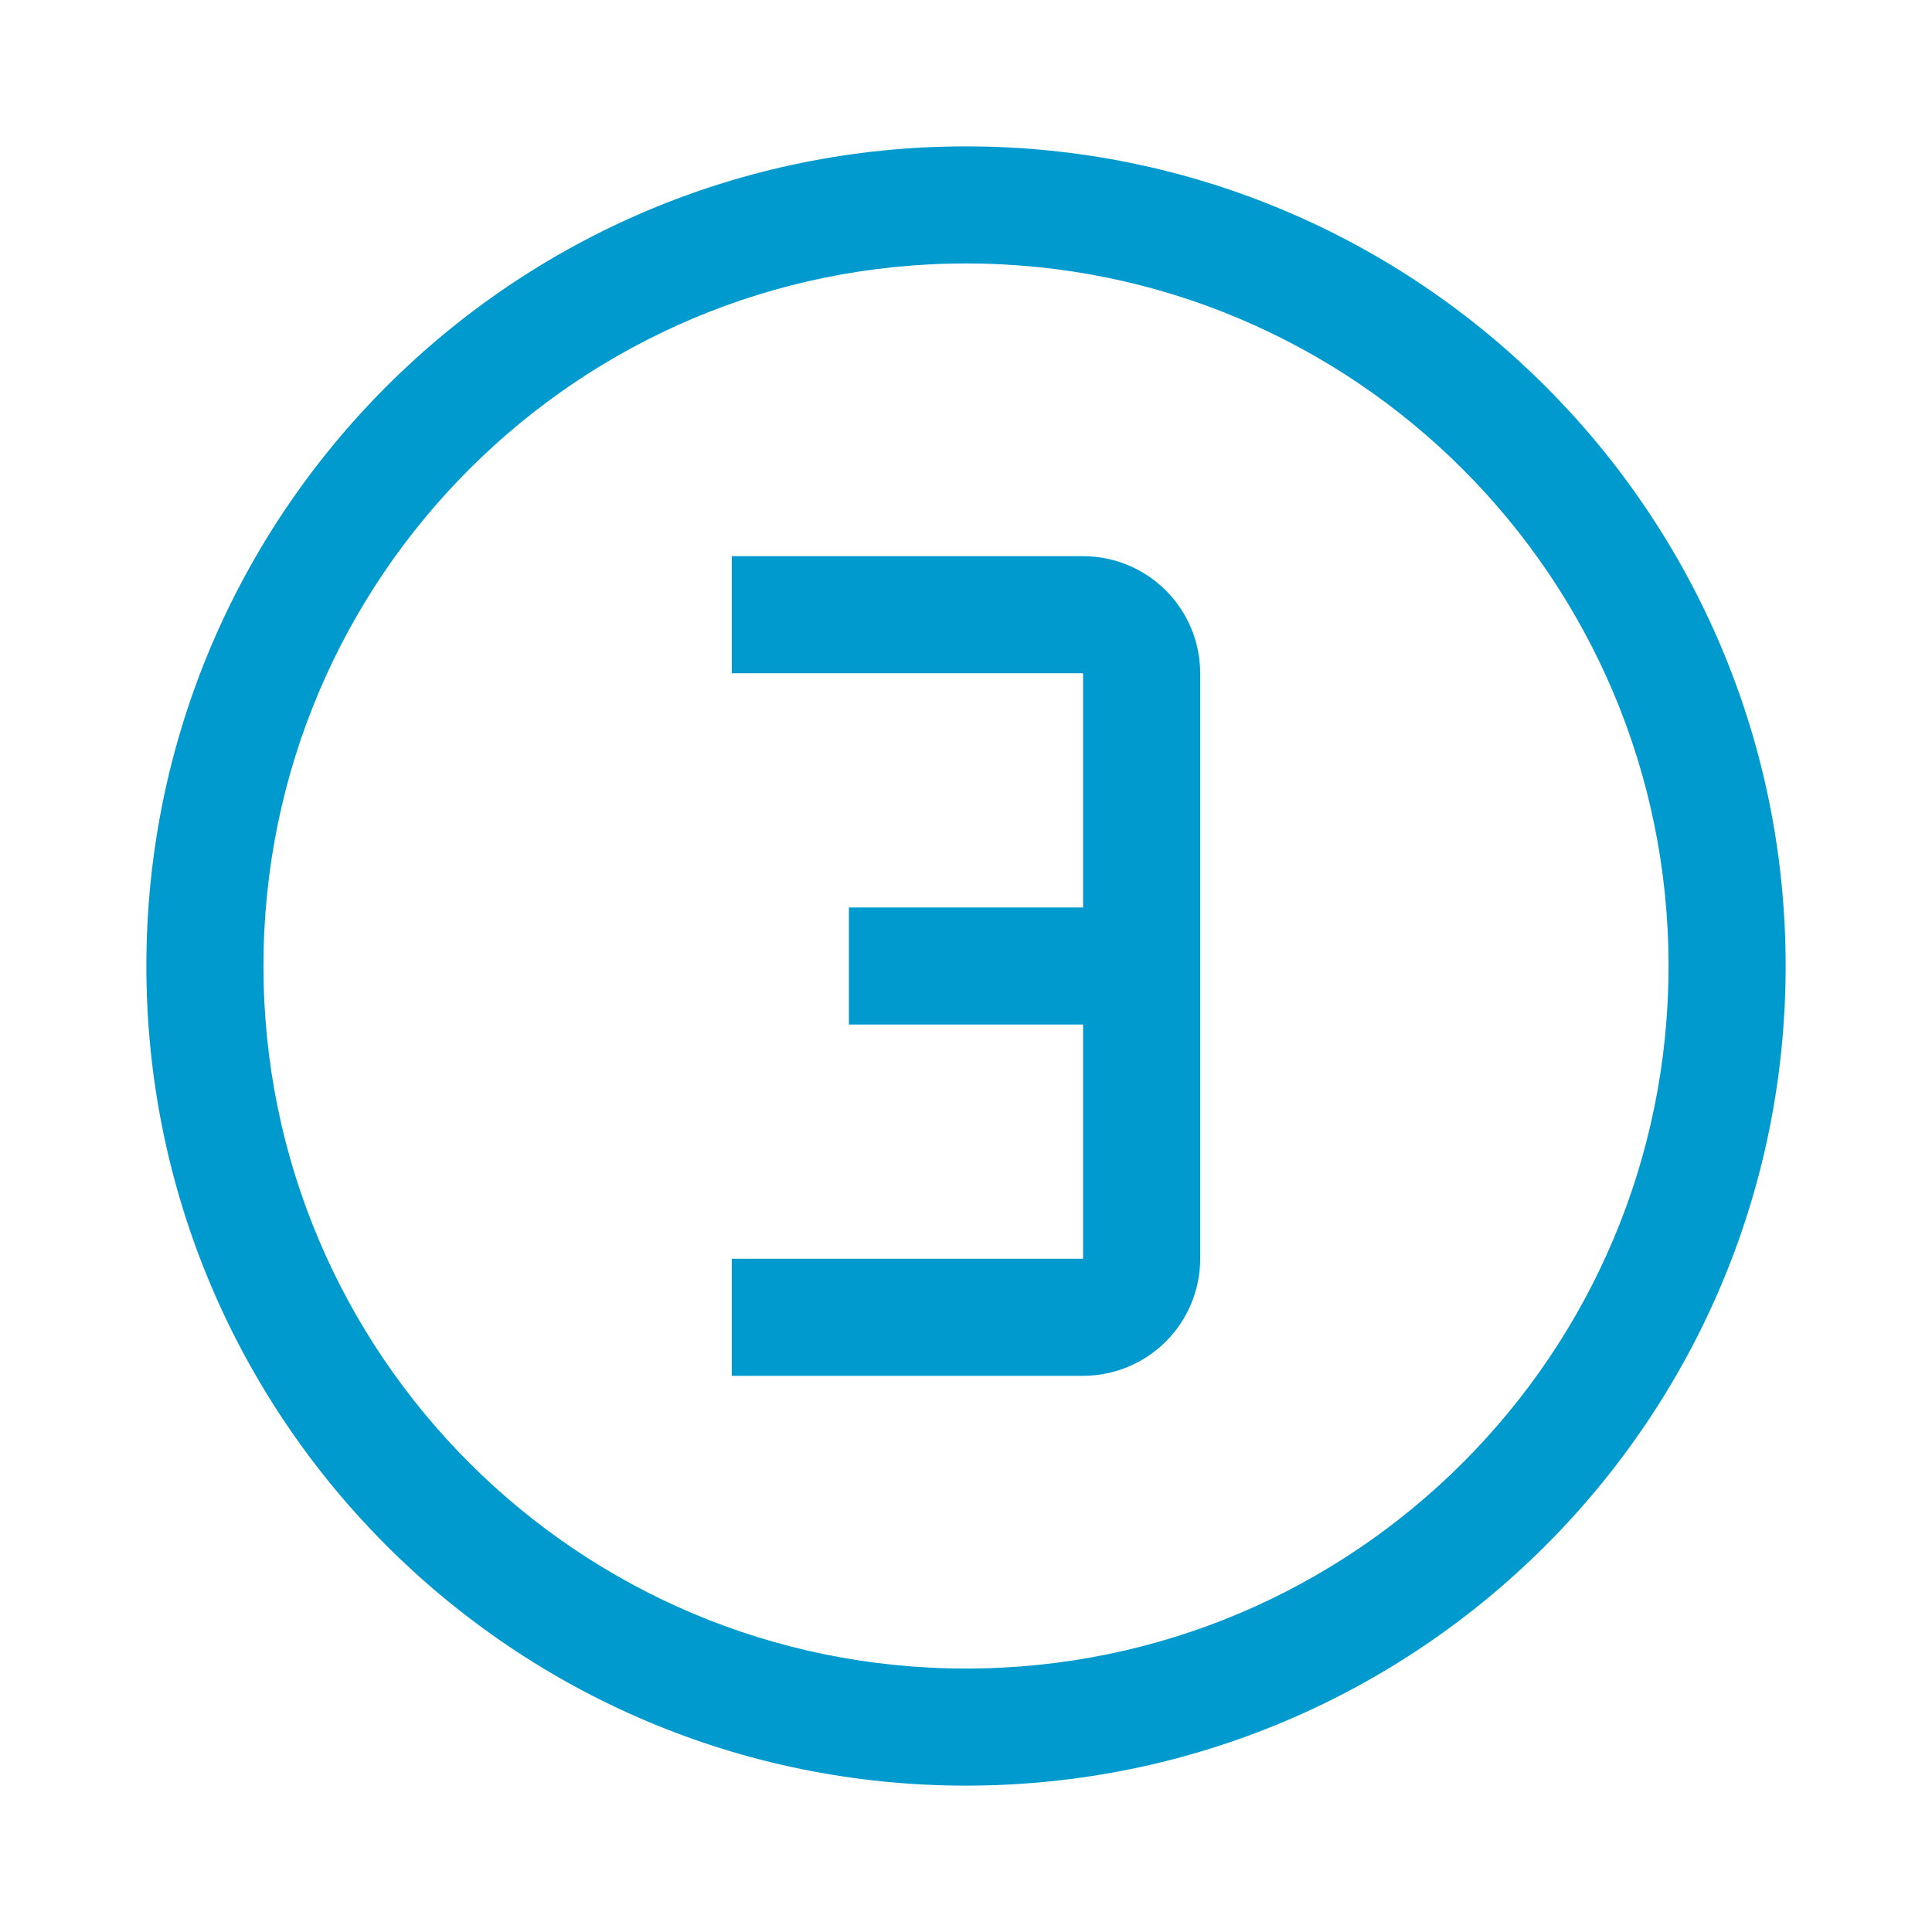
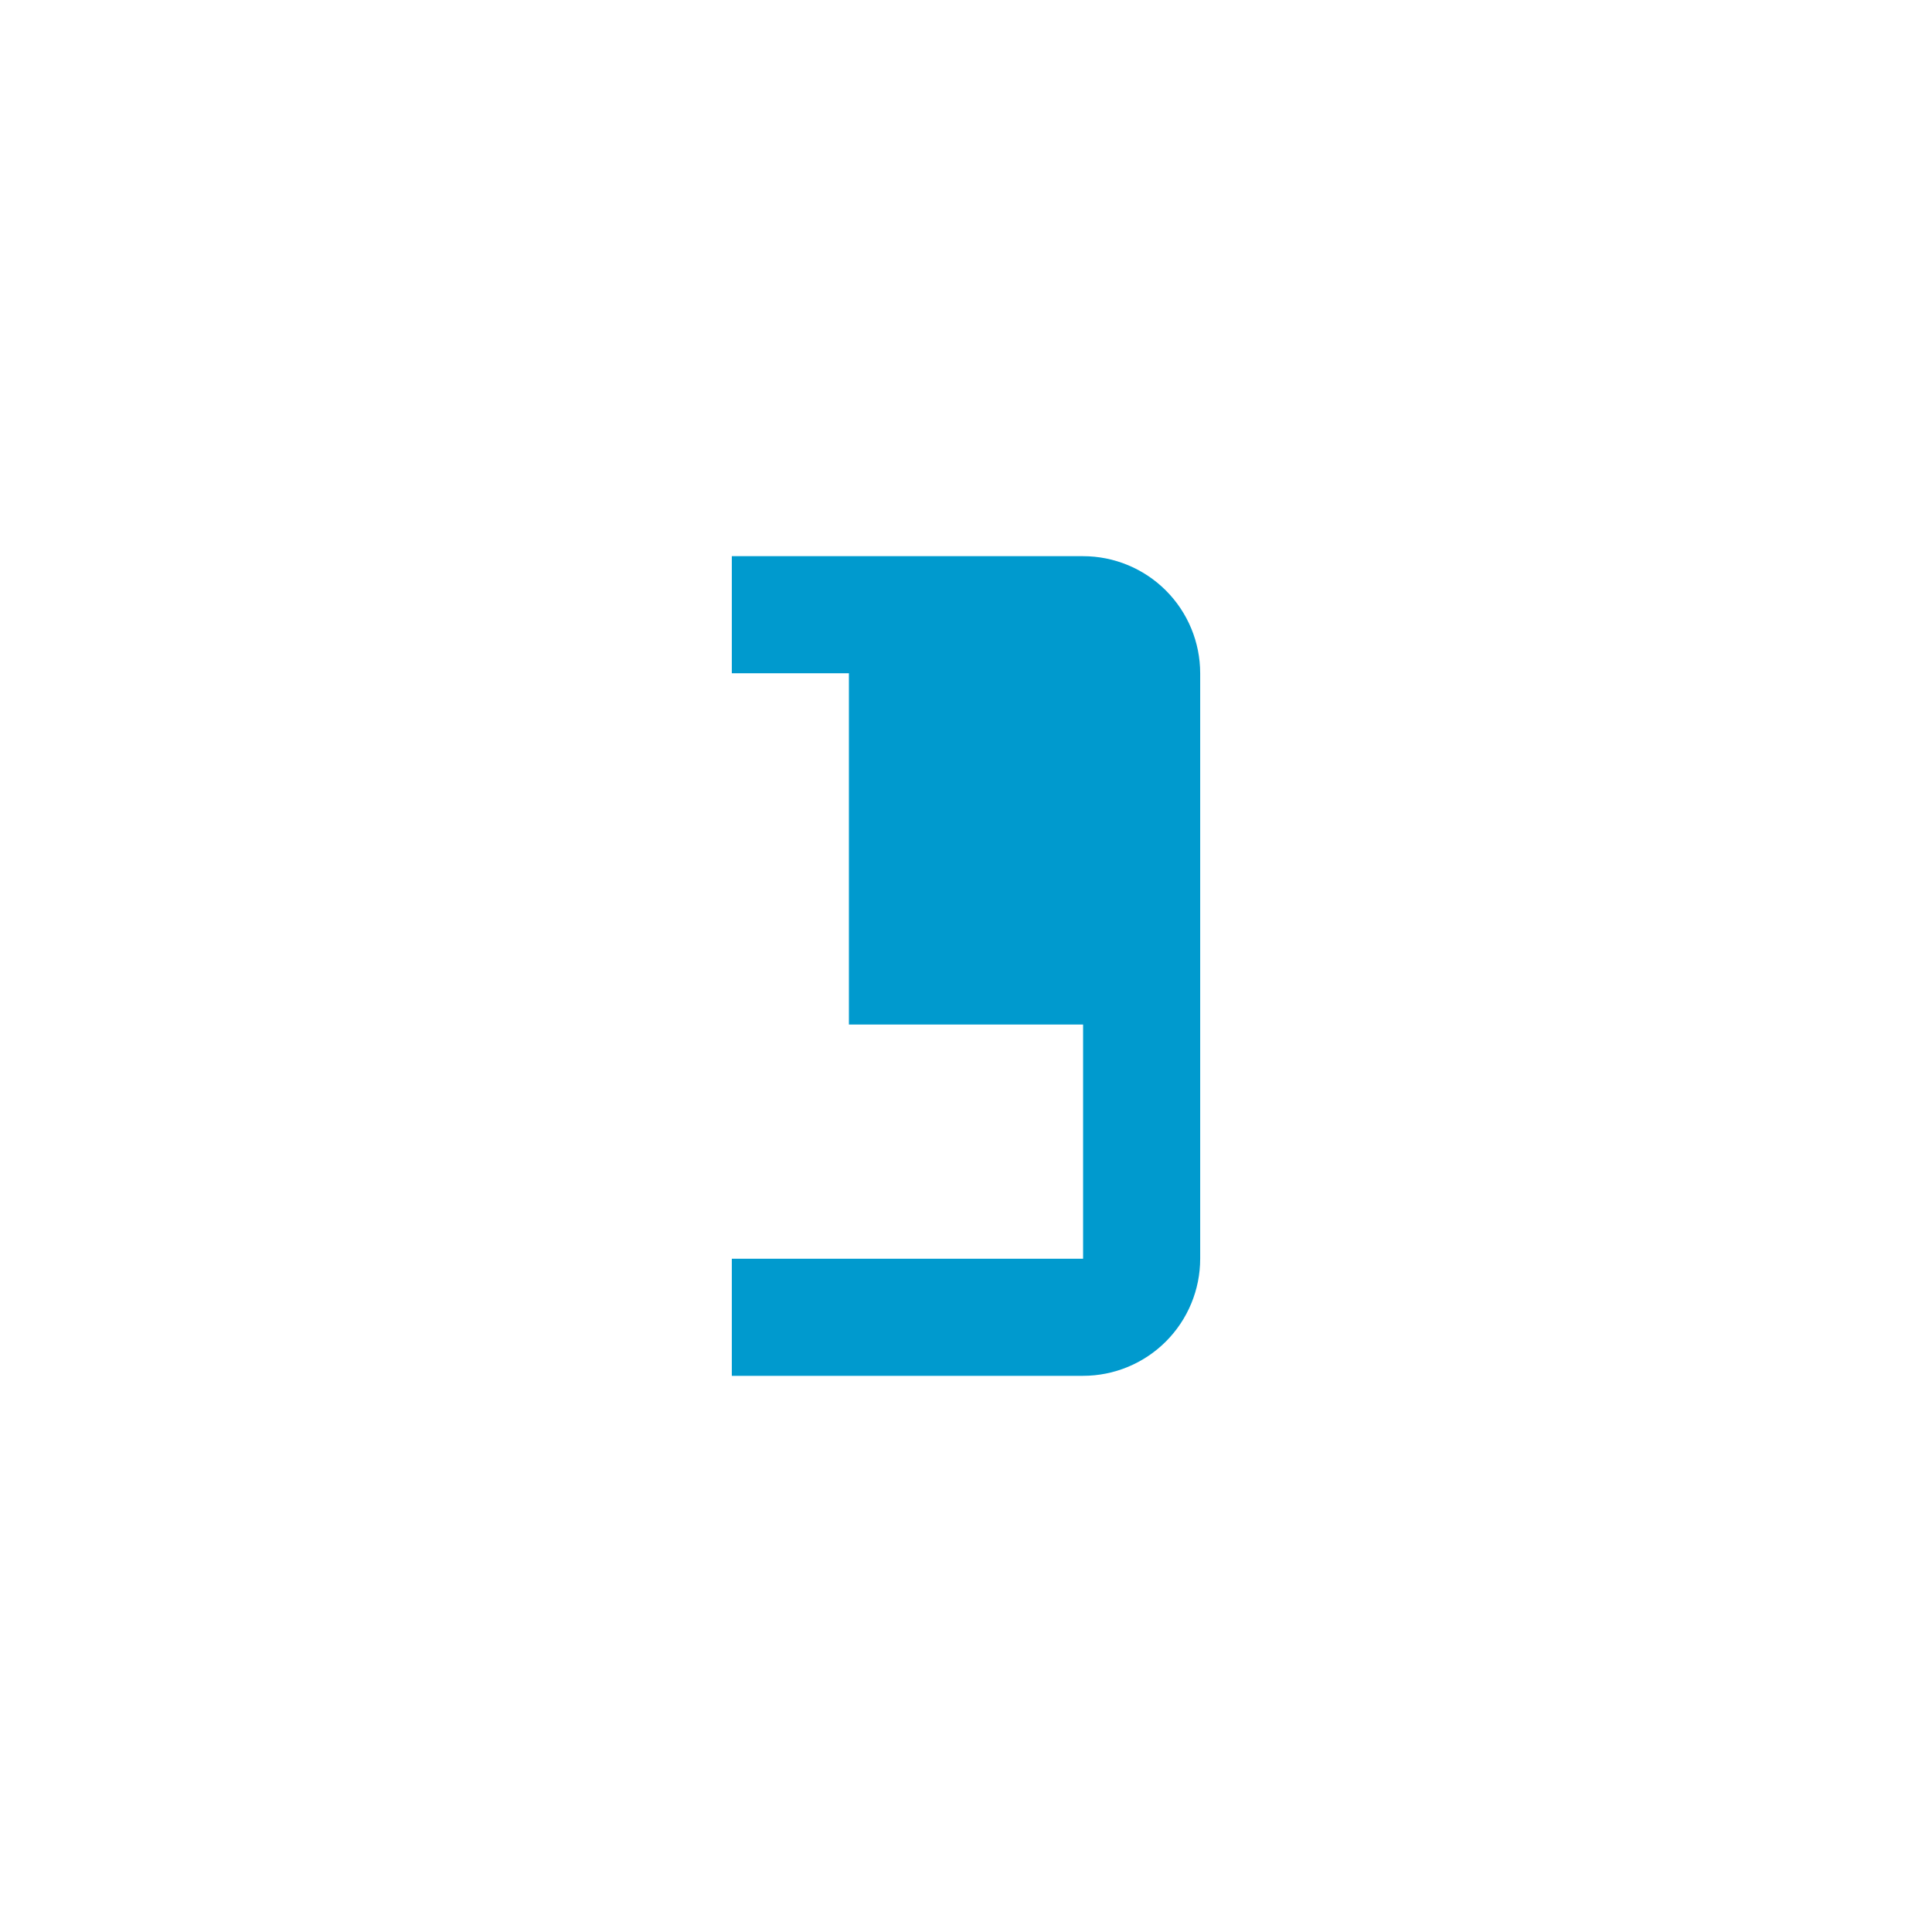
<svg xmlns="http://www.w3.org/2000/svg" width="33" height="33" viewBox="0 0 33 33" fill="none">
  <g id="Number outline / 3">
    <g id="Vector">
-       <path fill-rule="evenodd" clip-rule="evenodd" d="M16.5 28.5C23.127 28.5 28.5 23.127 28.5 16.5C28.5 9.873 23.127 4.5 16.5 4.5C9.873 4.5 4.5 9.873 4.5 16.5C4.5 23.127 9.873 28.5 16.5 28.5ZM30.5 16.5C30.5 24.232 24.232 30.5 16.5 30.5C8.768 30.5 2.5 24.232 2.5 16.5C2.5 8.768 8.768 2.5 16.5 2.5C24.232 2.5 30.5 8.768 30.5 16.5Z" fill="#009ACE" />
-       <path d="M12.5 9.5H18.5C19.03 9.5 19.539 9.711 19.914 10.086C20.289 10.461 20.5 10.97 20.5 11.5V21.5C20.5 22.03 20.289 22.539 19.914 22.914C19.539 23.289 19.03 23.5 18.5 23.5H12.5V21.5H18.5V17.5H14.5V15.5H18.5V11.5H12.5V9.5Z" fill="#009ACE" />
+       <path d="M12.5 9.5H18.5C19.03 9.5 19.539 9.711 19.914 10.086C20.289 10.461 20.5 10.97 20.5 11.5V21.5C20.5 22.03 20.289 22.539 19.914 22.914C19.539 23.289 19.03 23.5 18.5 23.5H12.5V21.5H18.5V17.5H14.5V15.5V11.5H12.5V9.5Z" fill="#009ACE" />
    </g>
  </g>
</svg>